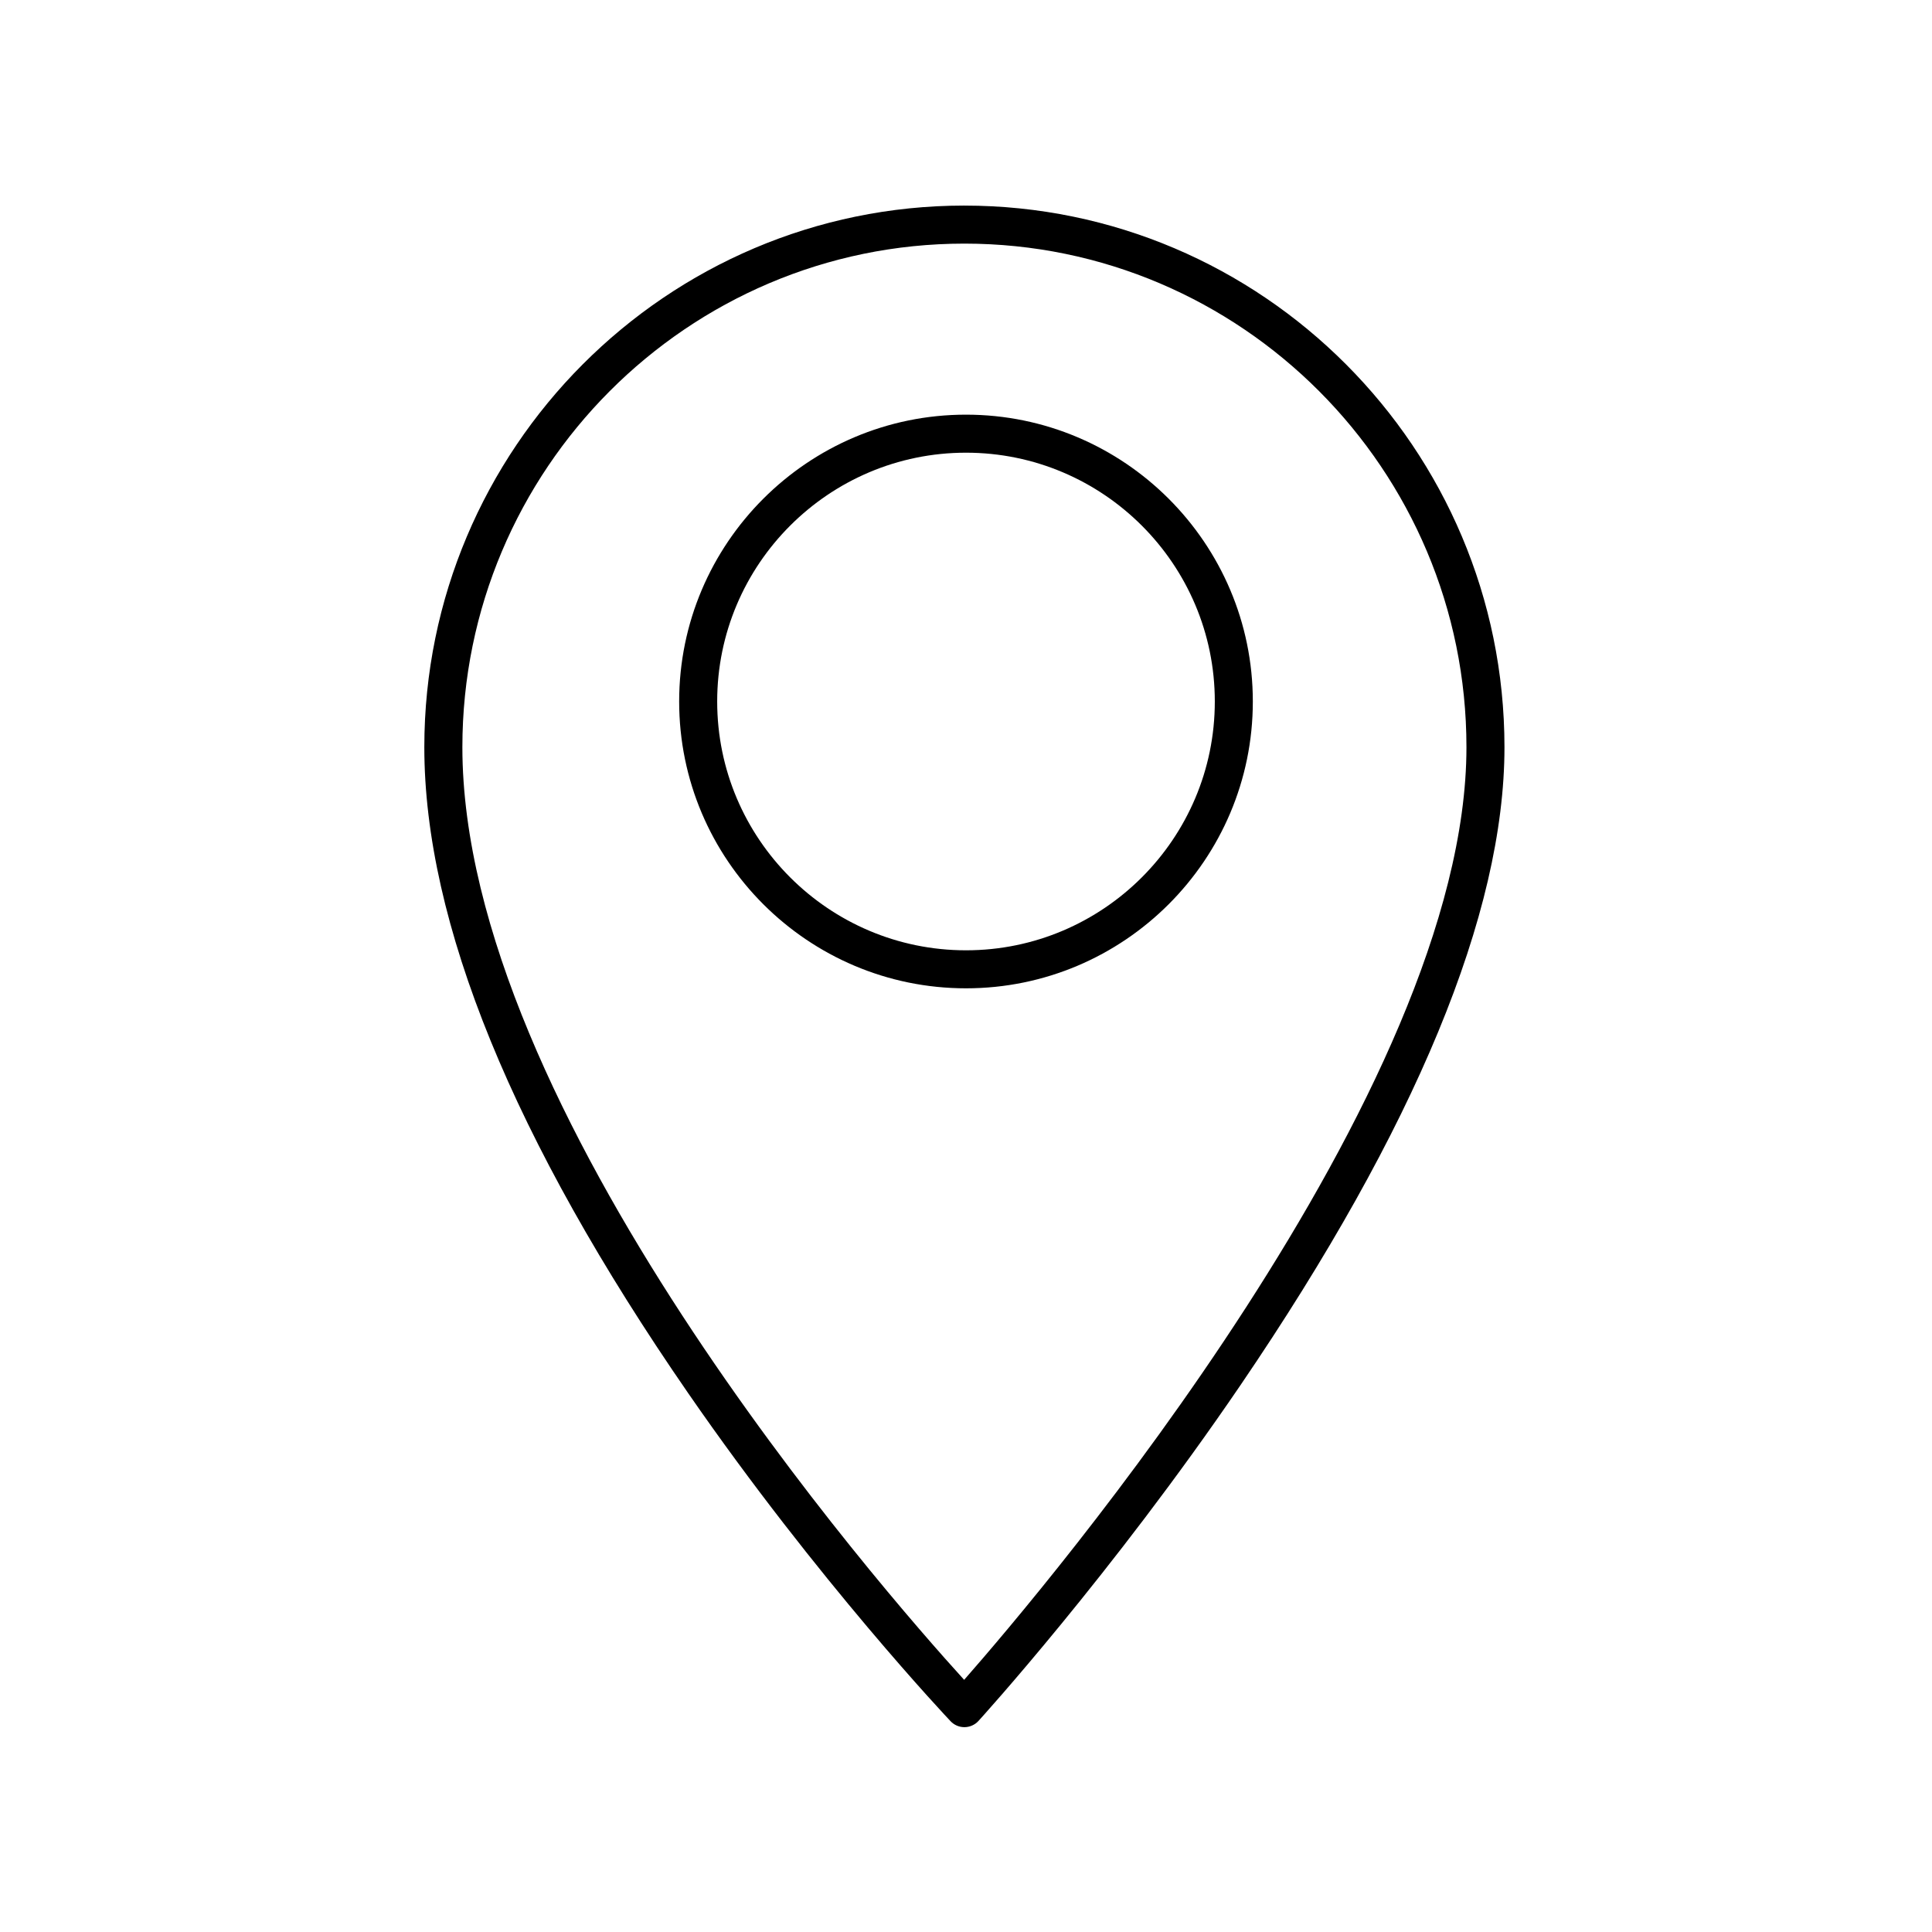
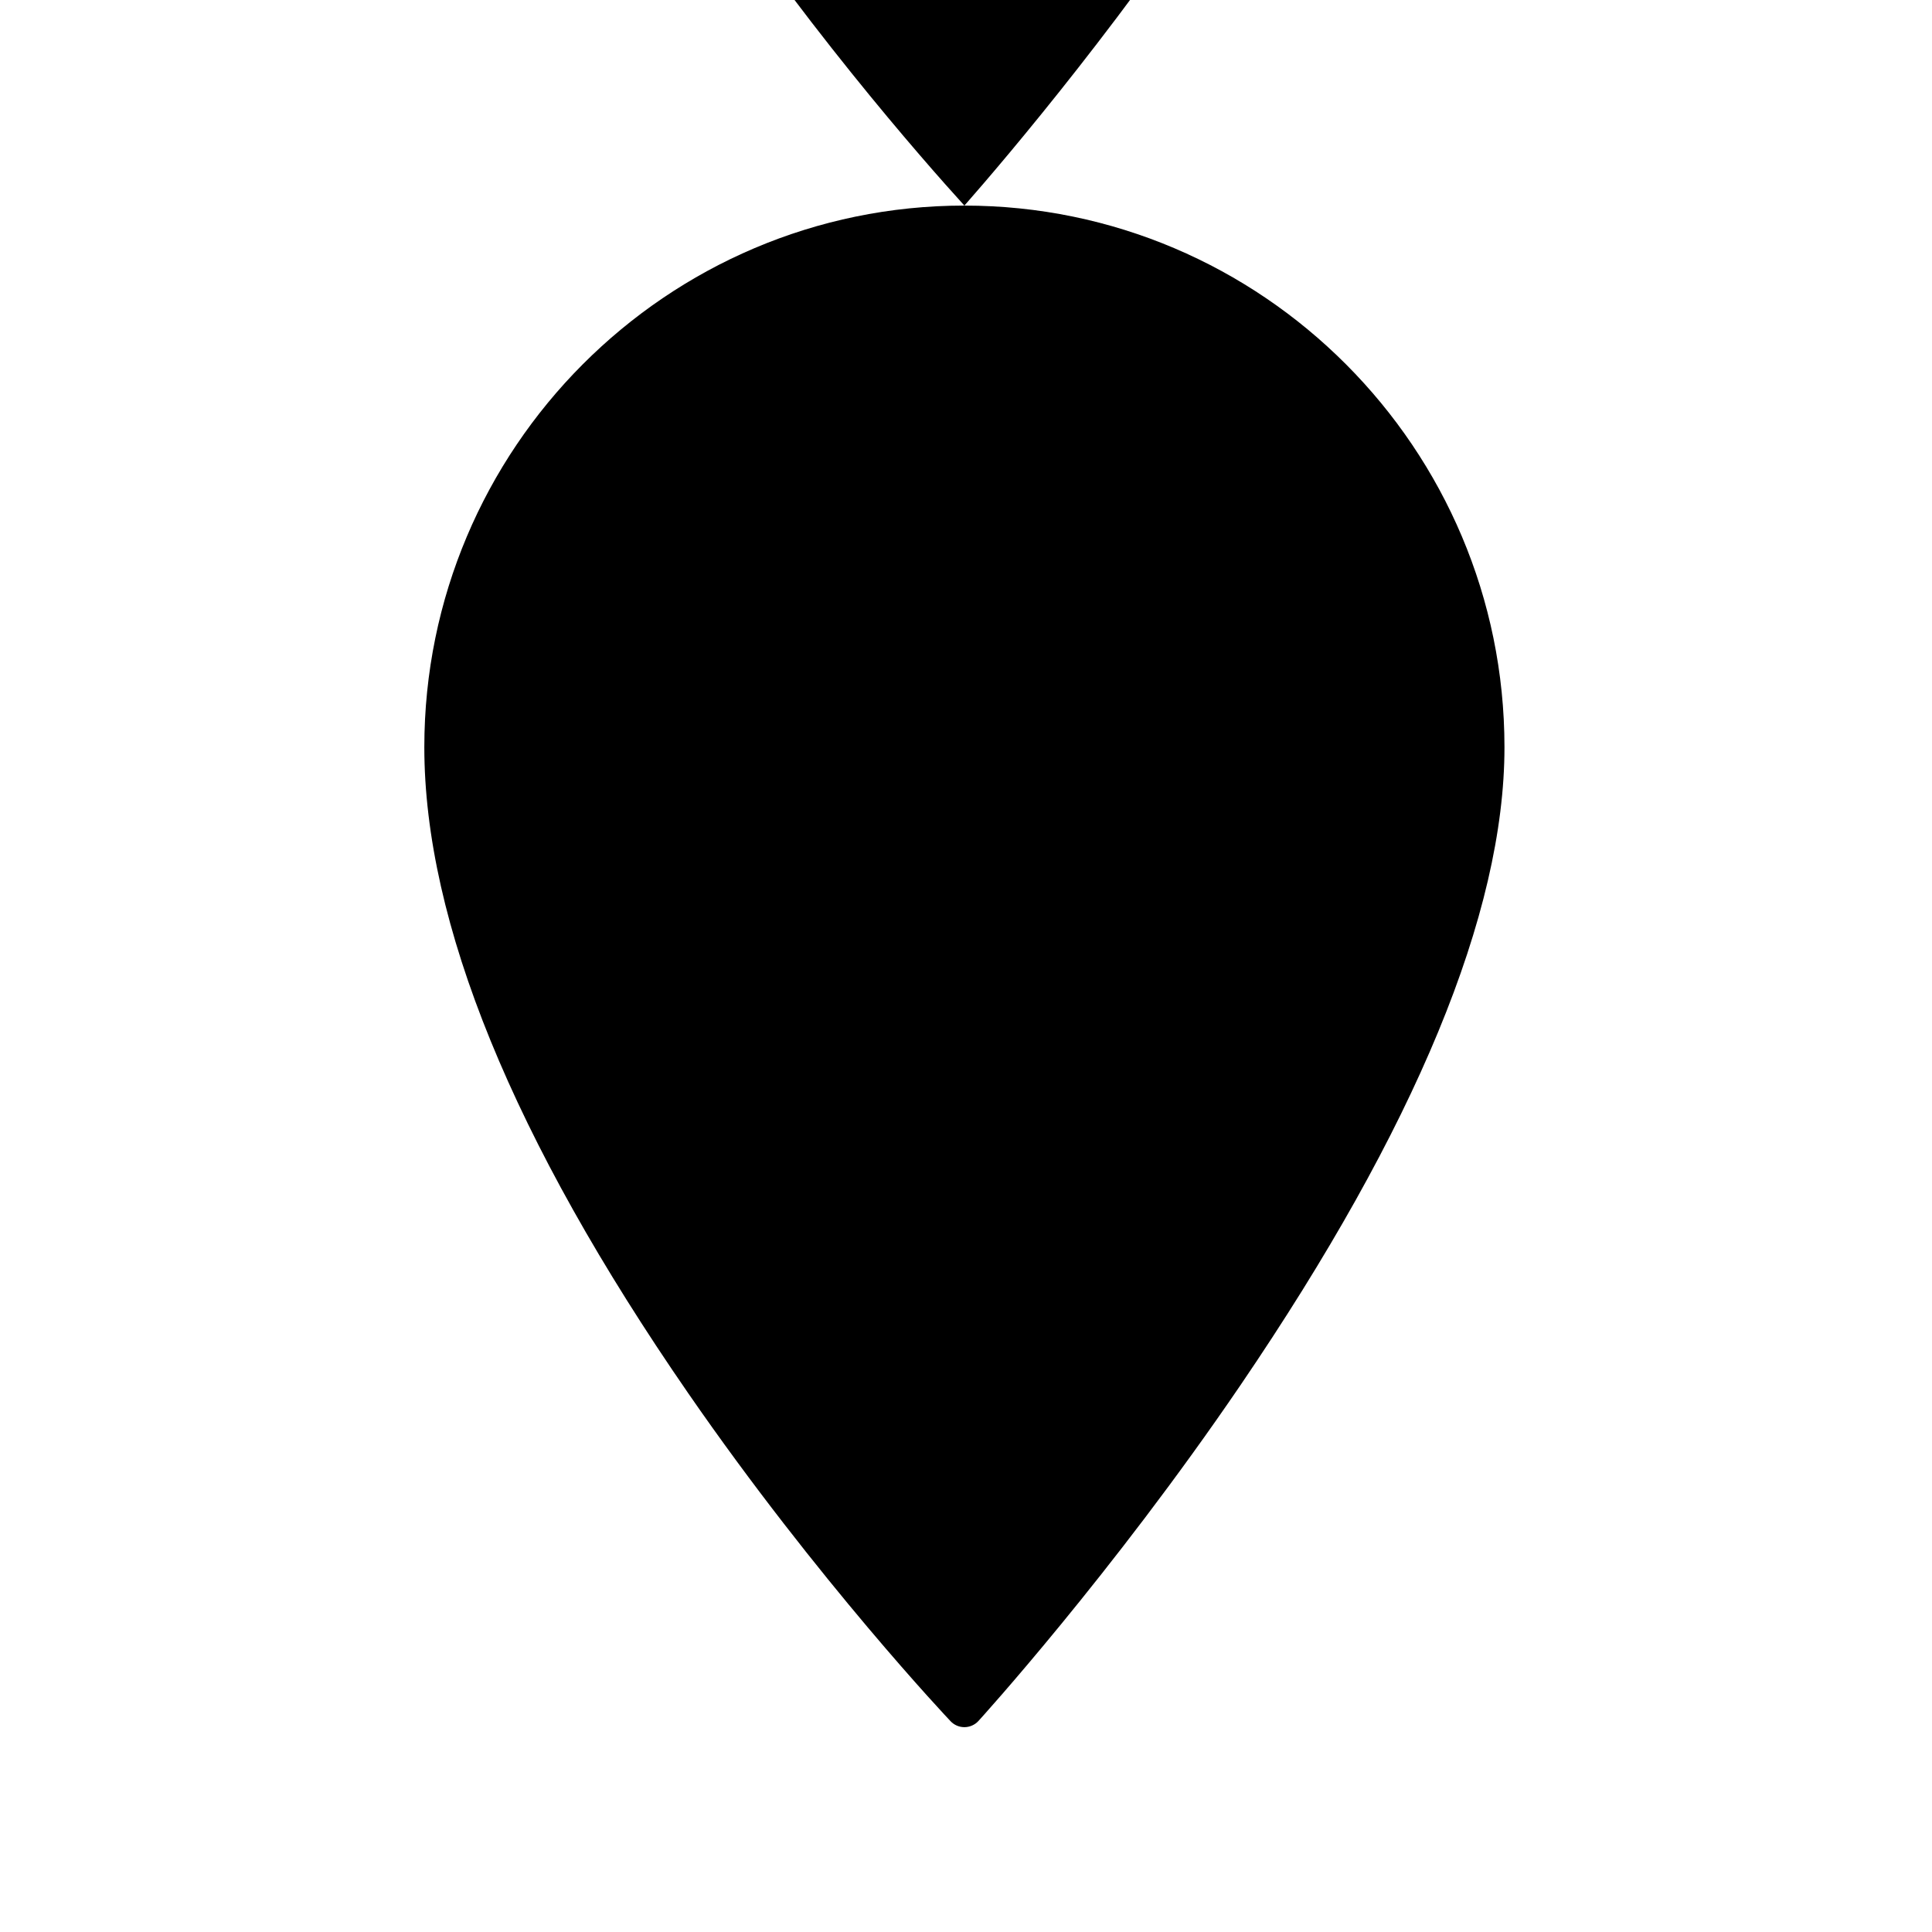
<svg xmlns="http://www.w3.org/2000/svg" fill="#000000" width="800px" height="800px" version="1.1" viewBox="144 144 512 512">
  <g>
-     <path d="m399.57 198.48c-78.918 0-143.12 64.387-143.12 143.53 0 46.402 23.527 104 69.934 171.21 34.348 49.742 69.184 86.562 69.535 86.93 0.949 1 2.273 1.566 3.652 1.566h0.051c1.398-0.016 2.727-0.609 3.672-1.637 0.348-0.383 35.164-38.629 69.492-89.066 46.391-68.164 69.914-125.03 69.914-169-0.008-79.145-64.215-143.53-143.13-143.53zm-0.066 390.69c-21.918-24.105-132.97-151.02-132.97-247.16 0-73.582 59.684-133.45 133.04-133.45 73.363 0 133.05 59.867 133.05 133.45 0 91.059-111.35 222.38-133.11 247.16z" />
-     <path d="m400 253.89c-41.914 0-76.016 34.098-76.016 76.012 0 41.914 34.102 76.012 76.016 76.012s76.012-34.098 76.012-76.012c0-41.914-34.098-76.012-76.012-76.012zm0 141.95c-36.359 0-65.938-29.578-65.938-65.938-0.004-36.355 29.578-65.934 65.938-65.934s65.938 29.578 65.938 65.938c0 36.352-29.578 65.934-65.938 65.934z" />
+     <path d="m399.57 198.48c-78.918 0-143.12 64.387-143.12 143.53 0 46.402 23.527 104 69.934 171.21 34.348 49.742 69.184 86.562 69.535 86.93 0.949 1 2.273 1.566 3.652 1.566h0.051c1.398-0.016 2.727-0.609 3.672-1.637 0.348-0.383 35.164-38.629 69.492-89.066 46.391-68.164 69.914-125.03 69.914-169-0.008-79.145-64.215-143.53-143.13-143.53zc-21.918-24.105-132.97-151.02-132.97-247.16 0-73.582 59.684-133.45 133.04-133.45 73.363 0 133.05 59.867 133.05 133.45 0 91.059-111.35 222.38-133.11 247.16z" />
  </g>
</svg>